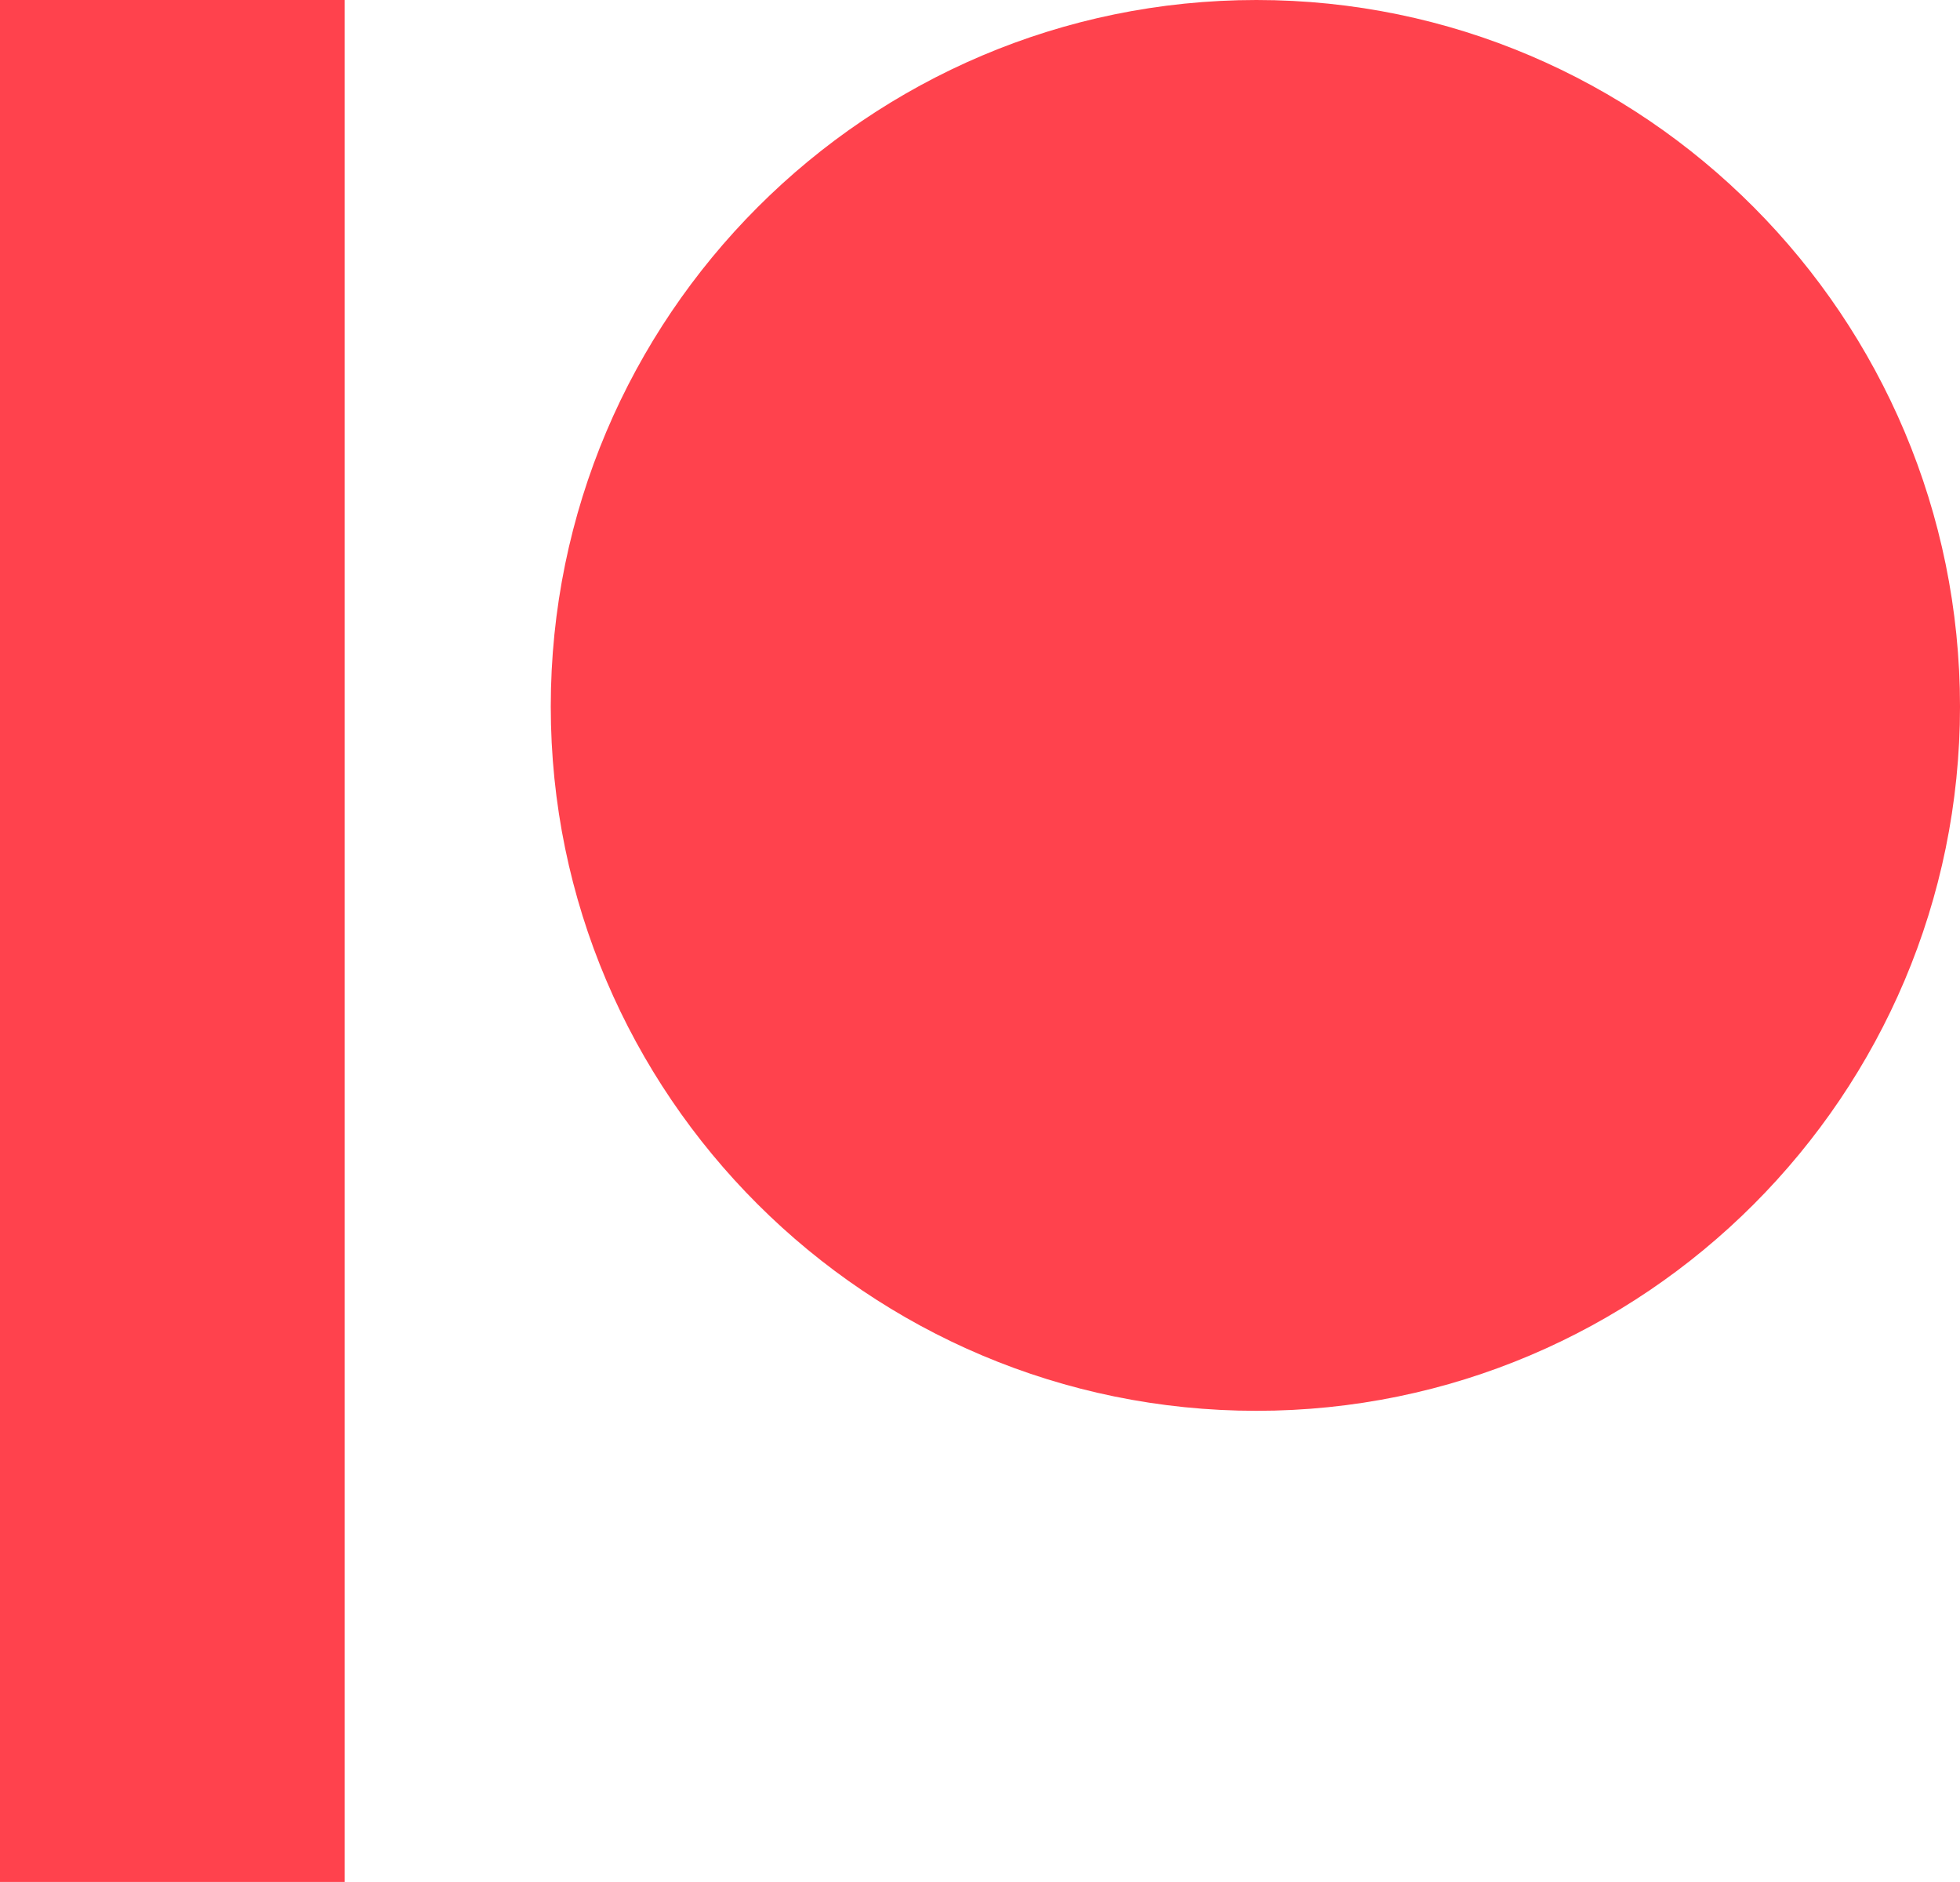
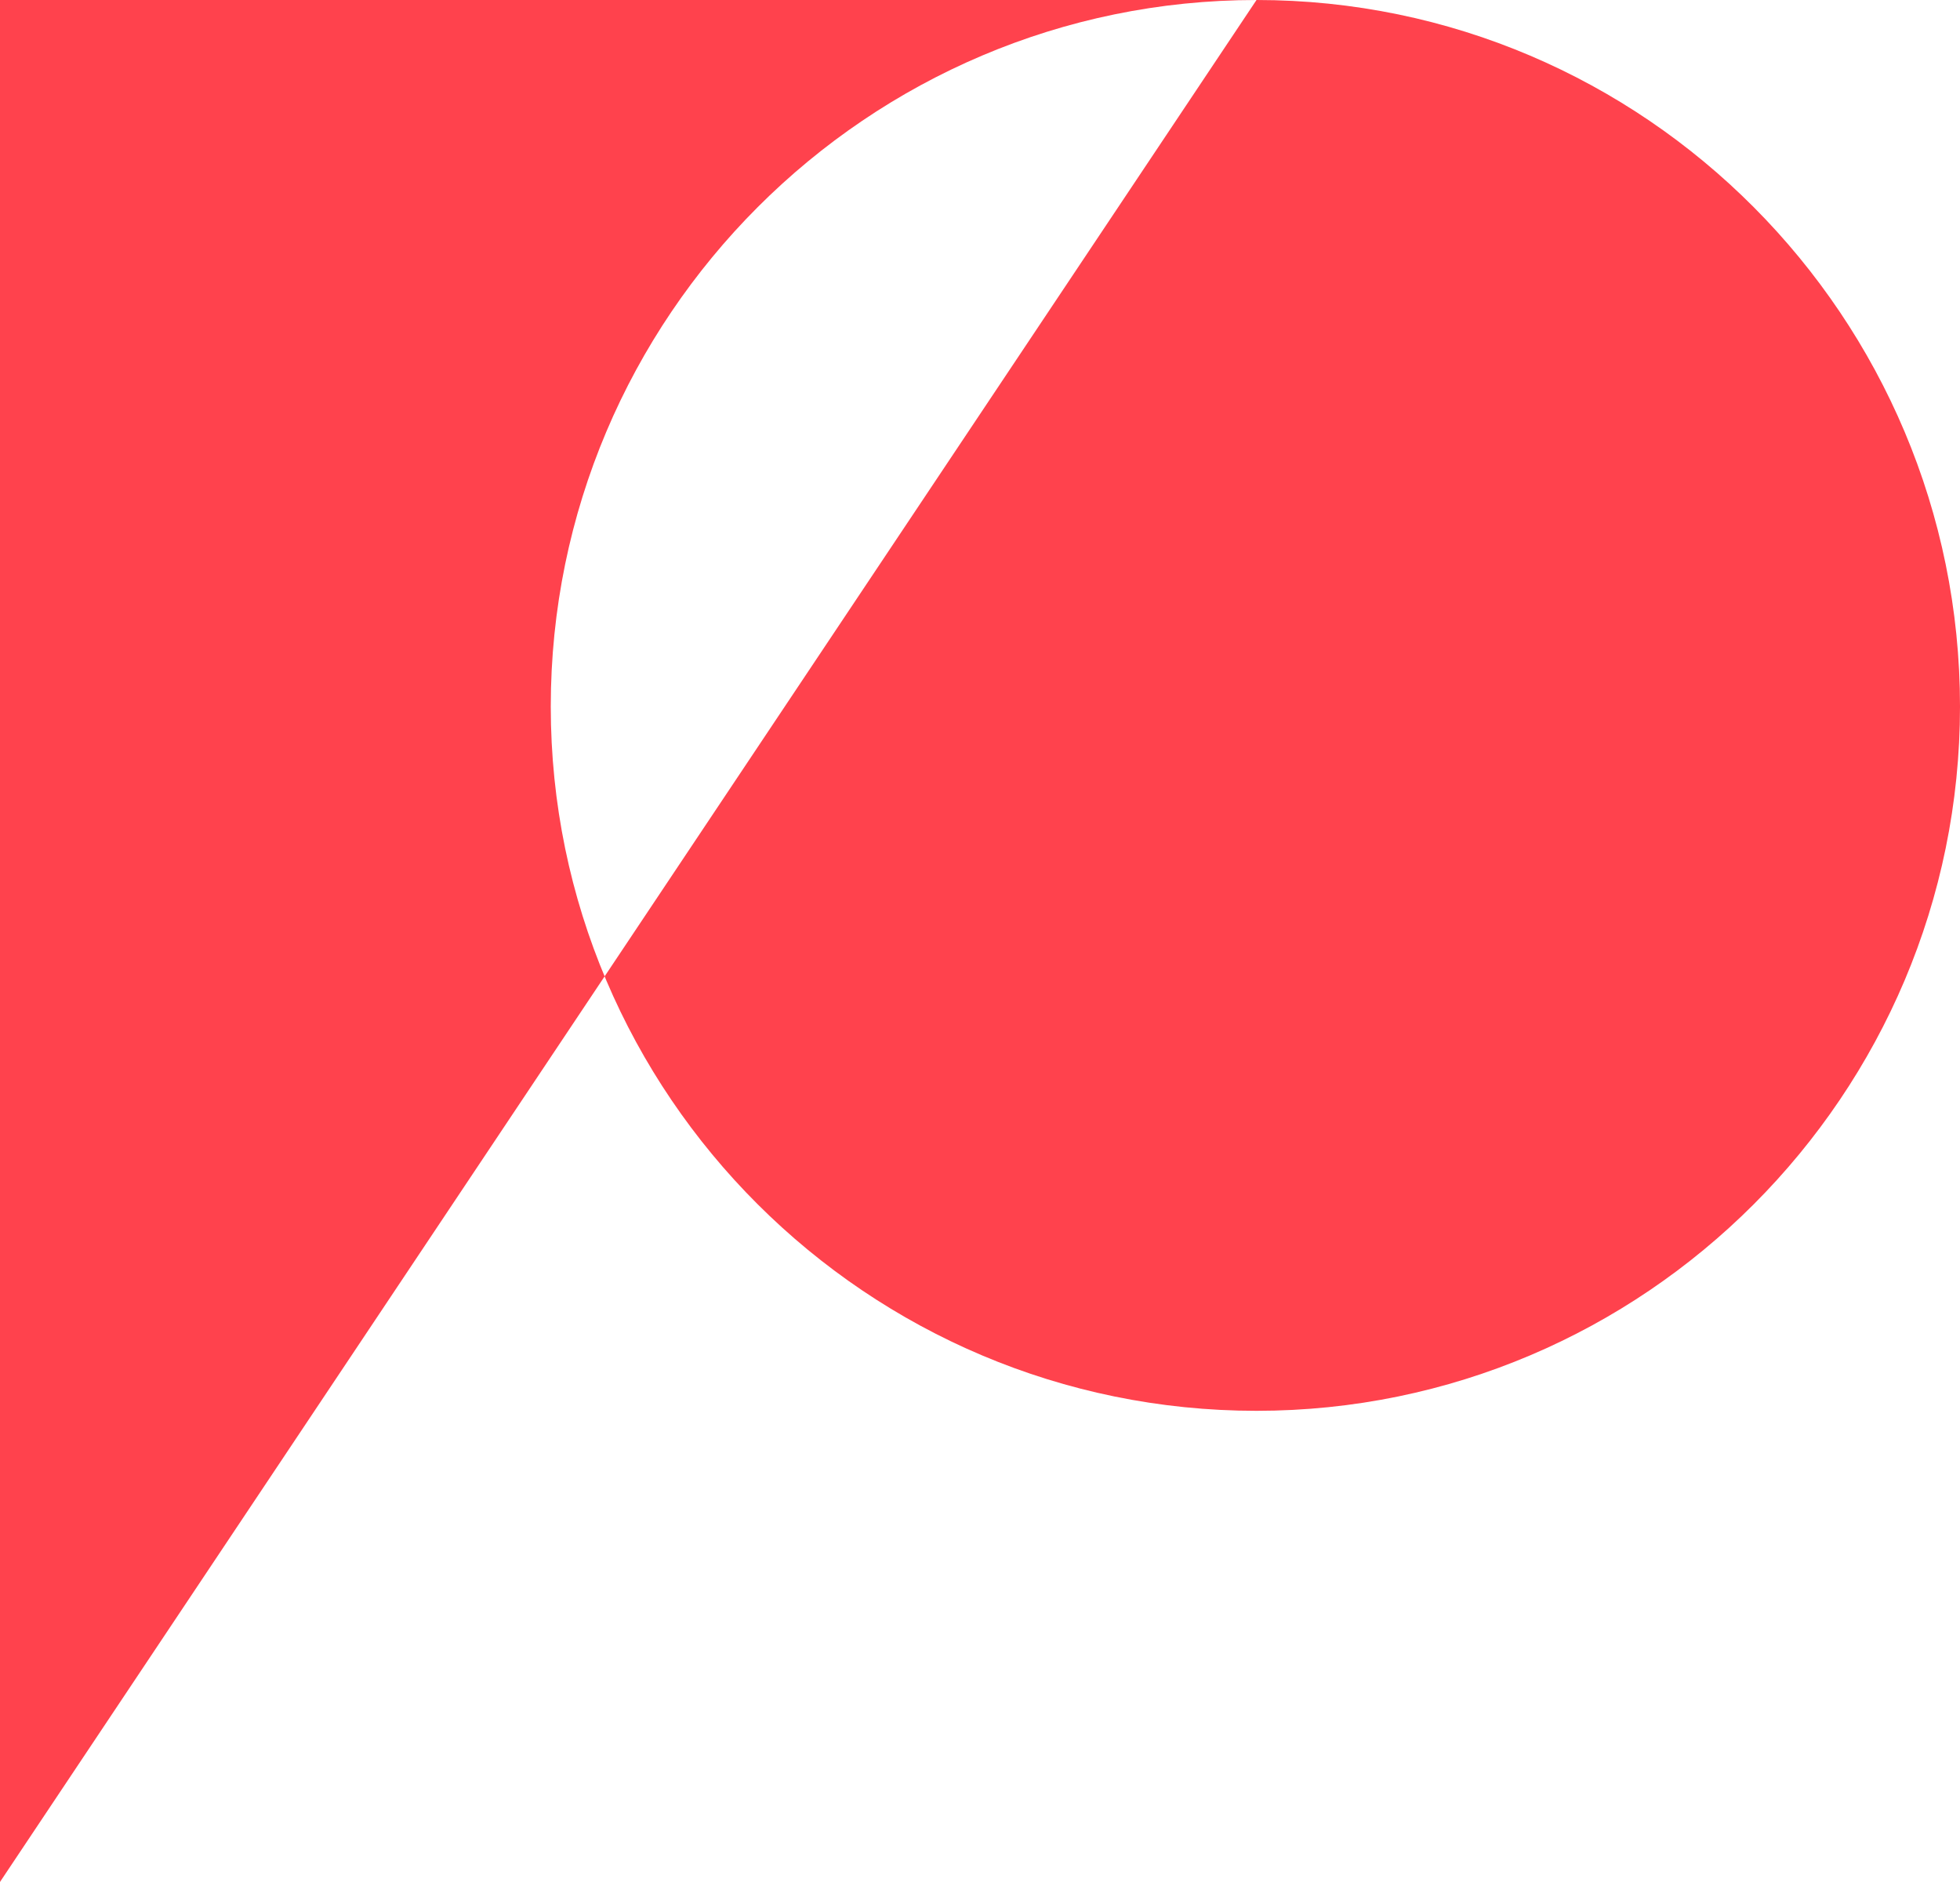
<svg xmlns="http://www.w3.org/2000/svg" shape-rendering="geometricPrecision" text-rendering="geometricPrecision" image-rendering="optimizeQuality" fill-rule="evenodd" clip-rule="evenodd" viewBox="0 0 512 491.506">
-   <path fill="#FF424D" d="M328.23 0C226.602 0 143.874 82.728 143.874 184.525c0 101.46 82.728 183.938 184.356 183.938C429.605 368.463 512 285.9 512 184.525 512 82.814 429.605 0 328.23 0zM0 491.506h90.036V0H0v491.506z" />
+   <path fill="#FF424D" d="M328.23 0C226.602 0 143.874 82.728 143.874 184.525c0 101.46 82.728 183.938 184.356 183.938C429.605 368.463 512 285.9 512 184.525 512 82.814 429.605 0 328.23 0zh90.036V0H0v491.506z" />
</svg>